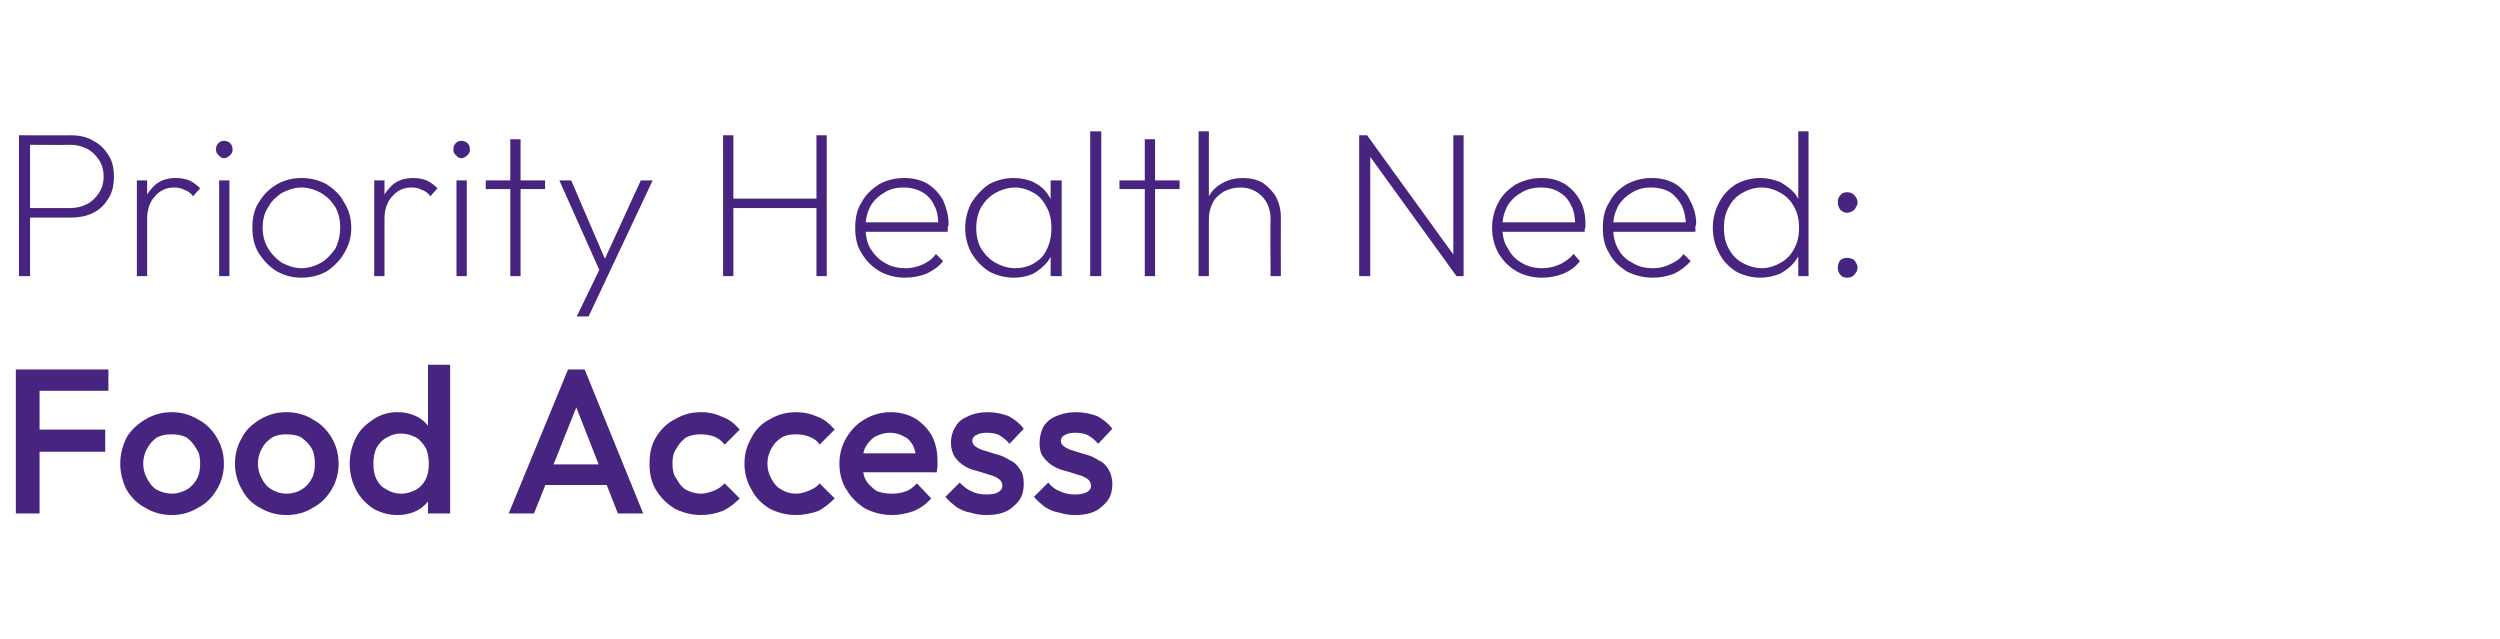
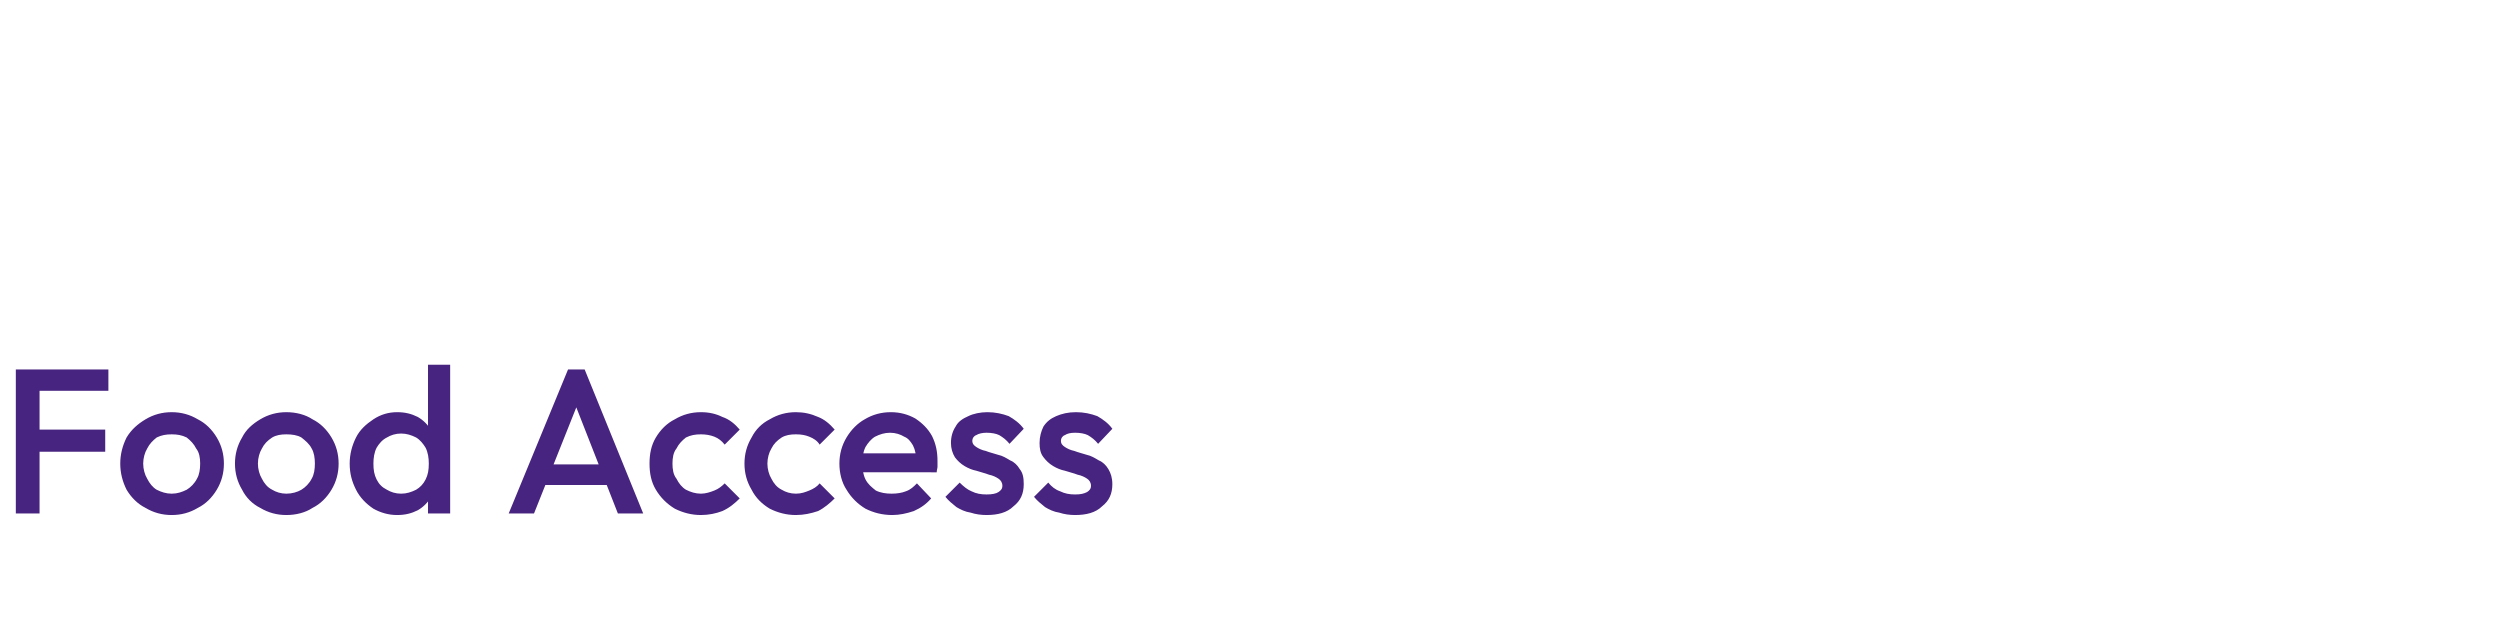
<svg xmlns="http://www.w3.org/2000/svg" version="1.1" width="316px" height="80.8px" viewBox="0 -1 316 80.8" style="top:-1px">
  <desc>Priority Health Need: Food Access</desc>
  <defs />
  <g id="Polygon27136">
    <path d="m2 63.9l0-18.2l3 0l0 18.2l-3 0zm2-7.8l0-2.8l9.3 0l0 2.8l-9.3 0zm0-7.7l0-2.7l9.7 0l0 2.7l-9.7 0zm17.7 15.7c-1.2 0-2.3-.3-3.3-.9c-1-.5-1.8-1.3-2.4-2.3c-.5-1-.8-2.1-.8-3.3c0-1.2.3-2.3.8-3.3c.6-1 1.4-1.7 2.4-2.3c1-.6 2.1-.9 3.3-.9c1.2 0 2.3.3 3.3.9c1 .5 1.8 1.3 2.4 2.3c.6 1 .9 2.1.9 3.3c0 1.2-.3 2.3-.9 3.3c-.6 1-1.4 1.8-2.4 2.3c-1 .6-2.1.9-3.3.9zm0-2.7c.7 0 1.3-.2 1.9-.5c.5-.3 1-.8 1.3-1.4c.3-.5.4-1.2.4-1.9c0-.7-.1-1.4-.5-1.9c-.3-.6-.7-1-1.2-1.4c-.6-.3-1.2-.4-1.9-.4c-.7 0-1.3.1-1.9.4c-.5.4-.9.8-1.2 1.4c-.3.5-.5 1.2-.5 1.9c0 .7.2 1.4.5 1.9c.3.6.7 1.1 1.2 1.4c.6.3 1.2.5 1.9.5zm14.5 2.7c-1.2 0-2.3-.3-3.3-.9c-1-.5-1.8-1.3-2.3-2.3c-.6-1-.9-2.1-.9-3.3c0-1.2.3-2.3.9-3.3c.5-1 1.3-1.7 2.3-2.3c1-.6 2.1-.9 3.3-.9c1.2 0 2.4.3 3.3.9c1 .5 1.8 1.3 2.4 2.3c.6 1 .9 2.1.9 3.3c0 1.2-.3 2.3-.9 3.3c-.6 1-1.4 1.8-2.4 2.3c-.9.6-2.1.9-3.3.9zm0-2.7c.7 0 1.4-.2 1.9-.5c.5-.3 1-.8 1.3-1.4c.3-.5.4-1.2.4-1.9c0-.7-.1-1.4-.4-1.9c-.3-.6-.8-1-1.3-1.4c-.5-.3-1.2-.4-1.9-.4c-.7 0-1.3.1-1.8.4c-.6.4-1 .8-1.3 1.4c-.3.5-.5 1.2-.5 1.9c0 .7.2 1.4.5 1.9c.3.6.7 1.1 1.3 1.4c.5.3 1.1.5 1.8.5zm14 2.7c-1.1 0-2.1-.3-3-.8c-.9-.6-1.7-1.4-2.2-2.4c-.5-1-.8-2-.8-3.3c0-1.2.3-2.3.8-3.3c.5-1 1.3-1.7 2.2-2.3c.9-.6 1.9-.9 3-.9c1 0 1.8.2 2.6.6c.7.4 1.3 1 1.7 1.7c.5.7.7 1.5.7 2.4c0 0 0 3.6 0 3.6c0 .9-.2 1.7-.7 2.4c-.4.7-1 1.3-1.7 1.7c-.8.4-1.6.6-2.6.6zm.5-2.7c.7 0 1.3-.2 1.9-.5c.5-.3.9-.7 1.2-1.3c.3-.6.4-1.2.4-2c0-.7-.1-1.4-.4-2c-.3-.5-.7-1-1.2-1.3c-.6-.3-1.2-.5-1.9-.5c-.7 0-1.3.2-1.8.5c-.6.3-1 .8-1.3 1.3c-.3.6-.4 1.3-.4 2c0 .8.1 1.4.4 2c.3.6.7 1 1.3 1.3c.5.3 1.1.5 1.8.5zm6.2 2.5l-2.8 0l0-3.4l.4-3l-.4-3.1l0-9.3l2.8 0l0 18.8zm7.4 0l7.5-18.2l2.1 0l7.4 18.2l-3.2 0l-5.8-14.8l1.1 0l-5.9 14.8l-3.2 0zm3.7-3.6l0-2.6l9.7 0l0 2.6l-9.7 0zm20.6 3.8c-1.2 0-2.3-.3-3.3-.8c-1-.6-1.8-1.4-2.4-2.4c-.6-1-.8-2.1-.8-3.3c0-1.2.2-2.3.8-3.3c.6-1 1.4-1.8 2.4-2.3c1-.6 2.1-.9 3.3-.9c1 0 1.9.2 2.7.6c.9.3 1.6.9 2.2 1.6c0 0-1.9 1.9-1.9 1.9c-.4-.5-.8-.8-1.3-1c-.5-.2-1.1-.3-1.7-.3c-.7 0-1.3.1-1.9.4c-.5.4-.9.8-1.2 1.4c-.4.5-.5 1.2-.5 1.9c0 .7.1 1.4.5 1.9c.3.6.7 1.1 1.2 1.4c.6.3 1.2.5 1.9.5c.6 0 1.2-.2 1.7-.4c.5-.2.9-.5 1.3-.9c0 0 1.9 1.9 1.9 1.9c-.6.6-1.3 1.2-2.2 1.6c-.8.3-1.7.5-2.7.5zm12 0c-1.2 0-2.3-.3-3.3-.8c-1-.6-1.8-1.4-2.3-2.4c-.6-1-.9-2.1-.9-3.3c0-1.2.3-2.3.9-3.3c.5-1 1.3-1.8 2.3-2.3c1-.6 2.1-.9 3.3-.9c1 0 1.9.2 2.8.6c.8.3 1.5.9 2.1 1.6c0 0-1.9 1.9-1.9 1.9c-.3-.5-.8-.8-1.3-1c-.5-.2-1-.3-1.7-.3c-.7 0-1.3.1-1.8.4c-.6.4-1 .8-1.3 1.4c-.3.5-.5 1.2-.5 1.9c0 .7.2 1.4.5 1.9c.3.6.7 1.1 1.3 1.4c.5.3 1.1.5 1.8.5c.7 0 1.2-.2 1.7-.4c.5-.2 1-.5 1.3-.9c0 0 1.9 1.9 1.9 1.9c-.6.6-1.3 1.2-2.1 1.6c-.9.3-1.8.5-2.8.5zm12.2 0c-1.3 0-2.4-.3-3.4-.8c-1-.6-1.8-1.4-2.4-2.4c-.6-.9-.9-2.1-.9-3.3c0-1.2.3-2.3.9-3.3c.6-1 1.4-1.8 2.3-2.3c1-.6 2.1-.9 3.3-.9c1.2 0 2.2.3 3.1.8c.9.6 1.6 1.3 2.1 2.2c.5 1 .7 2 .7 3.2c0 .2 0 .4 0 .7c0 .2-.1.4-.1.7c-.01-.02-10.3 0-10.3 0l0-2.4l8.8 0c0 0-1.06.97-1.1 1c0-.8-.1-1.4-.4-2c-.3-.5-.6-.9-1.1-1.1c-.5-.3-1.1-.5-1.8-.5c-.7 0-1.3.2-1.9.5c-.5.3-.9.8-1.2 1.3c-.3.6-.4 1.3-.4 2c0 .8.1 1.5.4 2.1c.3.6.8 1 1.3 1.4c.6.3 1.3.4 2 .4c.7 0 1.3-.1 1.8-.3c.6-.2 1-.6 1.4-1c0 0 1.8 1.9 1.8 1.9c-.6.7-1.3 1.2-2.2 1.6c-.9.3-1.8.5-2.7.5zm11.9 0c-.7 0-1.4-.1-2-.3c-.7-.1-1.3-.4-1.8-.7c-.5-.4-1-.8-1.4-1.3c0 0 1.8-1.8 1.8-1.8c.5.5 1 .9 1.5 1.1c.6.3 1.2.4 1.9.4c.7 0 1.2-.1 1.5-.3c.3-.2.5-.4.5-.8c0-.4-.2-.7-.5-.9c-.3-.2-.7-.4-1.2-.5c-.5-.2-1-.3-1.6-.5c-.5-.1-1-.3-1.5-.6c-.5-.3-.9-.7-1.2-1.1c-.3-.5-.5-1.1-.5-1.8c0-.8.2-1.5.6-2.1c.3-.6.9-1 1.6-1.3c.6-.3 1.5-.5 2.4-.5c1 0 1.9.2 2.7.5c.7.4 1.4.9 1.9 1.6c0 0-1.8 1.9-1.8 1.9c-.4-.5-.8-.8-1.3-1.1c-.4-.2-1-.3-1.6-.3c-.5 0-1 .1-1.3.3c-.3.1-.5.4-.5.7c0 .4.2.6.5.8c.3.2.7.4 1.2.5c.5.2 1 .3 1.6.5c.5.1 1 .4 1.5.7c.5.2.9.6 1.2 1.1c.4.5.5 1.1.5 1.9c0 1.2-.4 2.1-1.3 2.8c-.8.8-2 1.1-3.4 1.1zm11.2 0c-.7 0-1.4-.1-2-.3c-.7-.1-1.3-.4-1.8-.7c-.5-.4-1-.8-1.4-1.3c0 0 1.8-1.8 1.8-1.8c.4.5.9.9 1.5 1.1c.6.3 1.2.4 1.9.4c.7 0 1.1-.1 1.5-.3c.3-.2.5-.4.5-.8c0-.4-.2-.7-.5-.9c-.3-.2-.7-.4-1.2-.5c-.5-.2-1-.3-1.6-.5c-.5-.1-1-.3-1.5-.6c-.5-.3-.9-.7-1.2-1.1c-.4-.5-.5-1.1-.5-1.8c0-.8.2-1.5.5-2.1c.4-.6.9-1 1.6-1.3c.7-.3 1.5-.5 2.5-.5c1 0 1.9.2 2.7.5c.7.4 1.4.9 1.9 1.6c0 0-1.8 1.9-1.8 1.9c-.4-.5-.8-.8-1.3-1.1c-.4-.2-1-.3-1.6-.3c-.6 0-1 .1-1.3.3c-.3.1-.5.4-.5.7c0 .4.2.6.5.8c.3.2.7.4 1.2.5c.5.2 1 .3 1.6.5c.5.1 1 .4 1.5.7c.5.2.9.6 1.2 1.1c.3.5.5 1.1.5 1.9c0 1.2-.4 2.1-1.3 2.8c-.8.8-2 1.1-3.4 1.1z" stroke="none" fill="#47247f" />
  </g>
  <g id="Polygon27135">
-     <path d="m3.2 26.5l0-1.2c0 0 5.67 0 5.7 0c.8 0 1.5-.2 2.1-.5c.6-.3 1.1-.8 1.5-1.4c.4-.6.6-1.3.6-2.1c0-.8-.2-1.5-.6-2.1c-.4-.6-.9-1.1-1.5-1.4c-.6-.3-1.3-.5-2.1-.5c-.03.04-5.7 0-5.7 0l0-1.2c0 0 5.8.02 5.8 0c1 0 2 .2 2.8.7c.8.4 1.4 1 1.9 1.8c.5.7.7 1.7.7 2.7c0 1.1-.2 2-.7 2.8c-.5.8-1.1 1.4-1.9 1.8c-.8.4-1.8.6-2.8.6c0 .02-5.8 0-5.8 0zm-.8 7.4l0-17.8l1.4 0l0 17.8l-1.4 0zm14.9 0l0-12.1l1.3 0l0 12.1l-1.3 0zm1.3-7.3c0 0-.6-.2-.6-.2c0-1.6.4-2.8 1.2-3.6c.7-.9 1.8-1.3 3-1.3c.6 0 1.2.1 1.7.3c.5.2 1 .6 1.4 1c0 0-.9 1-.9 1c-.3-.4-.7-.7-1.1-.8c-.3-.2-.8-.3-1.3-.3c-1 0-1.8.4-2.4 1.1c-.6.6-1 1.6-1 2.8zm9.1 7.3l0-12.1l1.3 0l0 12.1l-1.3 0zm.6-14.9c-.3 0-.5-.2-.7-.4c-.2-.2-.3-.4-.3-.7c0-.3.1-.6.3-.8c.2-.2.4-.3.7-.3c.3 0 .6.1.8.3c.2.2.3.5.3.8c0 .3-.1.5-.3.7c-.2.2-.5.4-.8.4zm9.8 15.1c-1.2 0-2.2-.3-3.1-.8c-1-.6-1.7-1.4-2.3-2.3c-.6-1-.8-2.1-.8-3.2c0-1.2.2-2.3.8-3.2c.6-1 1.3-1.7 2.3-2.3c.9-.5 1.9-.8 3.1-.8c1.2 0 2.3.3 3.2.8c.9.6 1.7 1.3 2.2 2.3c.6.9.9 2 .9 3.2c0 1.2-.3 2.2-.9 3.2c-.5.9-1.3 1.7-2.2 2.3c-.9.5-2 .8-3.2.8zm0-1.2c.9 0 1.8-.3 2.5-.7c.8-.5 1.3-1.1 1.8-1.8c.4-.8.6-1.7.6-2.7c0-.9-.2-1.8-.6-2.5c-.5-.8-1-1.3-1.8-1.8c-.7-.4-1.6-.7-2.5-.7c-.9 0-1.7.3-2.5.7c-.7.5-1.3 1-1.7 1.8c-.5.7-.7 1.6-.7 2.6c0 .9.2 1.8.7 2.6c.4.7 1 1.3 1.7 1.8c.8.4 1.6.7 2.5.7zm9.2 1l0-12.1l1.3 0l0 12.1l-1.3 0zm1.3-7.3c0 0-.6-.2-.6-.2c0-1.6.4-2.8 1.2-3.6c.7-.9 1.8-1.3 3-1.3c.6 0 1.2.1 1.7.3c.5.2 1 .6 1.4 1c0 0-.9 1-.9 1c-.3-.4-.7-.7-1.1-.8c-.3-.2-.8-.3-1.3-.3c-1 0-1.8.4-2.4 1.1c-.6.6-1 1.6-1 2.8zm9.1 7.3l0-12.1l1.3 0l0 12.1l-1.3 0zm.6-14.9c-.3 0-.5-.2-.7-.4c-.2-.2-.3-.4-.3-.7c0-.3.1-.6.3-.8c.2-.2.4-.3.7-.3c.3 0 .6.1.8.3c.2.2.3.5.3.8c0 .3-.1.5-.3.7c-.2.2-.5.4-.8.4zm6.2 14.9l0-17.3l1.3 0l0 17.3l-1.3 0zm-3.1-11l0-1.1l7.5 0l0 1.1l-7.5 0zm14.7 11l-5.4-12.1l1.5 0l4.6 10.7l-.7 0l4.9-10.7l1.5 0l-5.7 12.1l-.7 0zm-3.2 5.1l3.1-6.4l.8 1.3l-2.4 5.1l-1.5 0zm18.5-5.1l0-17.8l1.3 0l0 17.8l-1.3 0zm11.8 0l0-17.8l1.3 0l0 17.8l-1.3 0zm-11-8.6l0-1.2l11.4 0l0 1.2l-11.4 0zm22.2 8.8c-1.2 0-2.3-.3-3.2-.8c-1-.6-1.7-1.3-2.3-2.3c-.6-.9-.8-2-.8-3.2c0-1.2.2-2.3.8-3.2c.5-1 1.3-1.7 2.2-2.3c.9-.5 2-.8 3.2-.8c1 0 2 .2 2.9.7c.8.5 1.5 1.2 2 2.1c.4.9.7 1.9.7 3c0 .1 0 .2-.1.4c0 .2 0 .4 0 .6c-.03-.01-10.8 0-10.8 0l0-1.2l10 0c0 0-.43.41-.4.4c0-.9-.1-1.8-.5-2.5c-.3-.7-.8-1.3-1.5-1.7c-.7-.4-1.5-.6-2.4-.6c-.9 0-1.8.2-2.5.7c-.7.4-1.3 1-1.7 1.7c-.4.8-.6 1.6-.6 2.6c0 1.1.2 2 .6 2.7c.5.8 1.1 1.4 1.8 1.8c.8.5 1.7.7 2.7.7c.8 0 1.5-.2 2.2-.5c.6-.3 1.2-.7 1.6-1.3c0 0 .9.9.9.9c-.5.7-1.3 1.2-2.1 1.6c-.8.3-1.7.5-2.7.5zm13.8 0c-1.2 0-2.3-.3-3.2-.8c-.9-.6-1.6-1.3-2.2-2.3c-.5-.9-.8-2-.8-3.2c0-1.2.3-2.2.8-3.2c.6-.9 1.3-1.7 2.2-2.3c.9-.5 2-.8 3.1-.8c1 0 1.8.2 2.5.5c.8.4 1.4.9 1.8 1.5c.5.7.8 1.4 1 2.3c0 0 0 4 0 4c-.2.9-.5 1.6-1 2.3c-.5.6-1.1 1.1-1.8 1.5c-.7.3-1.5.5-2.4.5zm.1-1.2c1.4 0 2.5-.5 3.4-1.4c.8-1 1.2-2.2 1.2-3.7c0-1-.2-1.9-.6-2.6c-.4-.8-.9-1.4-1.6-1.8c-.7-.4-1.5-.7-2.4-.7c-.9 0-1.8.3-2.5.7c-.7.4-1.3 1-1.8 1.8c-.4.8-.6 1.6-.6 2.6c0 1 .2 1.9.6 2.6c.5.8 1.1 1.4 1.8 1.8c.7.4 1.6.7 2.5.7zm4.5 1l0-3.3l.3-3l-.3-2.9l0-2.9l1.4 0l0 12.1l-1.4 0zm5 0l0-18.3l1.4 0l0 18.3l-1.4 0zm6.9 0l0-17.3l1.3 0l0 17.3l-1.3 0zm-3.2-11l0-1.1l7.6 0l0 1.1l-7.6 0zm19.1 11c0 0-.05-7.22 0-7.2c0-1.2-.4-2.2-1.1-2.9c-.7-.7-1.6-1.1-2.7-1.1c-.8 0-1.5.2-2.1.5c-.6.4-1.1.8-1.4 1.4c-.3.6-.5 1.3-.5 2.1c0 0-.7-.4-.7-.4c0-.9.2-1.8.7-2.5c.4-.7 1-1.3 1.8-1.7c.7-.4 1.6-.6 2.5-.6c.9 0 1.8.2 2.5.6c.7.5 1.3 1.1 1.7 1.8c.4.8.6 1.6.6 2.6c-.02.02 0 7.4 0 7.4l-1.3 0zm-9.1 0l0-18.3l1.3 0l0 18.3l-1.3 0zm20.3 0l0-17.8l1 0l.4 1.7l0 16.1l-1.4 0zm12.3 0l-11.5-15.9l.2-1.9l11.5 15.9l-.2 1.9zm0 0l-.4-1.7l0-16.1l1.3 0l0 17.8l-.9 0zm10.8.2c-1.2 0-2.3-.3-3.2-.8c-1-.6-1.7-1.3-2.3-2.3c-.5-.9-.8-2-.8-3.2c0-1.2.3-2.3.8-3.2c.5-1 1.3-1.7 2.2-2.3c1-.5 2-.8 3.2-.8c1.1 0 2 .2 2.9.7c.8.5 1.5 1.2 2 2.1c.5.9.7 1.9.7 3c0 .1 0 .2 0 .4c-.1.2-.1.4-.1.6c-.01-.01-10.8 0-10.8 0l0-1.2l10 0c0 0-.41.41-.4.4c0-.9-.1-1.8-.5-2.5c-.3-.7-.8-1.3-1.5-1.7c-.6-.4-1.4-.6-2.3-.6c-1 0-1.8.2-2.6.7c-.7.4-1.3 1-1.7 1.7c-.4.8-.6 1.6-.6 2.6c0 1.1.2 2 .7 2.7c.4.8 1 1.4 1.7 1.8c.8.5 1.7.7 2.7.7c.8 0 1.5-.2 2.2-.5c.6-.3 1.2-.7 1.7-1.3c0 0 .8.9.8.9c-.5.7-1.2 1.2-2.1 1.6c-.8.3-1.7.5-2.7.5zm14 0c-1.2 0-2.3-.3-3.3-.8c-.9-.6-1.7-1.3-2.2-2.3c-.6-.9-.8-2-.8-3.2c0-1.2.2-2.3.8-3.2c.5-1 1.2-1.7 2.2-2.3c.9-.5 2-.8 3.1-.8c1.1 0 2.1.2 3 .7c.8.5 1.5 1.2 1.9 2.1c.5.9.8 1.9.8 3c0 .1-.1.2-.1.4c0 .2 0 .4 0 .6c-.05-.01-10.8 0-10.8 0l0-1.2l10 0c0 0-.45.41-.4.4c0-.9-.2-1.8-.5-2.5c-.4-.7-.9-1.3-1.5-1.7c-.7-.4-1.5-.6-2.4-.6c-.9 0-1.8.2-2.5.7c-.7.4-1.3 1-1.7 1.7c-.4.8-.6 1.6-.6 2.6c0 1.1.2 2 .6 2.7c.4.8 1 1.4 1.8 1.8c.8.5 1.6.7 2.7.7c.8 0 1.5-.2 2.1-.5c.7-.3 1.3-.7 1.7-1.3c0 0 .9.9.9.9c-.6.7-1.3 1.2-2.1 1.6c-.8.3-1.7.5-2.7.5zm13.6 0c-1.1 0-2.2-.3-3.1-.8c-.9-.6-1.6-1.3-2.1-2.3c-.5-.9-.8-2-.8-3.2c0-1.2.3-2.3.8-3.2c.5-1 1.2-1.7 2.1-2.3c.9-.5 2-.8 3.1-.8c.9 0 1.7.2 2.5.5c.7.4 1.4.9 1.9 1.5c.5.7.8 1.4 1 2.3c0 0 0 4 0 4c-.2.8-.5 1.6-1 2.2c-.5.7-1.2 1.2-1.9 1.6c-.8.3-1.6.5-2.5.5zm.2-1.2c.9 0 1.7-.3 2.4-.7c.7-.4 1.3-1 1.7-1.8c.4-.7.6-1.6.6-2.6c0-1-.2-1.9-.6-2.6c-.4-.8-1-1.4-1.7-1.8c-.7-.4-1.5-.7-2.4-.7c-1 0-1.8.3-2.5.7c-.7.4-1.3 1-1.7 1.8c-.4.7-.6 1.6-.6 2.6c0 1 .2 1.9.6 2.6c.4.8 1 1.4 1.7 1.8c.7.4 1.6.7 2.5.7zm5.9 1l-1.3 0l0-3.3l.3-3l-.3-2.9l0-9.1l1.3 0l0 18.3zm4.9.2c-.4 0-.7-.1-.9-.4c-.2-.2-.3-.5-.3-.9c0-.3.1-.6.3-.9c.2-.2.5-.3.9-.3c.3 0 .7.1.9.3c.2.3.4.6.4.9c0 .4-.2.7-.4.9c-.2.3-.6.4-.9.4zm0-8.2c-.4 0-.7-.2-.9-.4c-.2-.3-.3-.6-.3-.9c0-.4.1-.7.3-.9c.2-.3.5-.4.9-.4c.3 0 .7.1.9.4c.2.2.4.5.4.9c0 .3-.2.6-.4.9c-.2.2-.6.4-.9.4z" stroke="none" fill="#47247f" />
-   </g>
+     </g>
</svg>